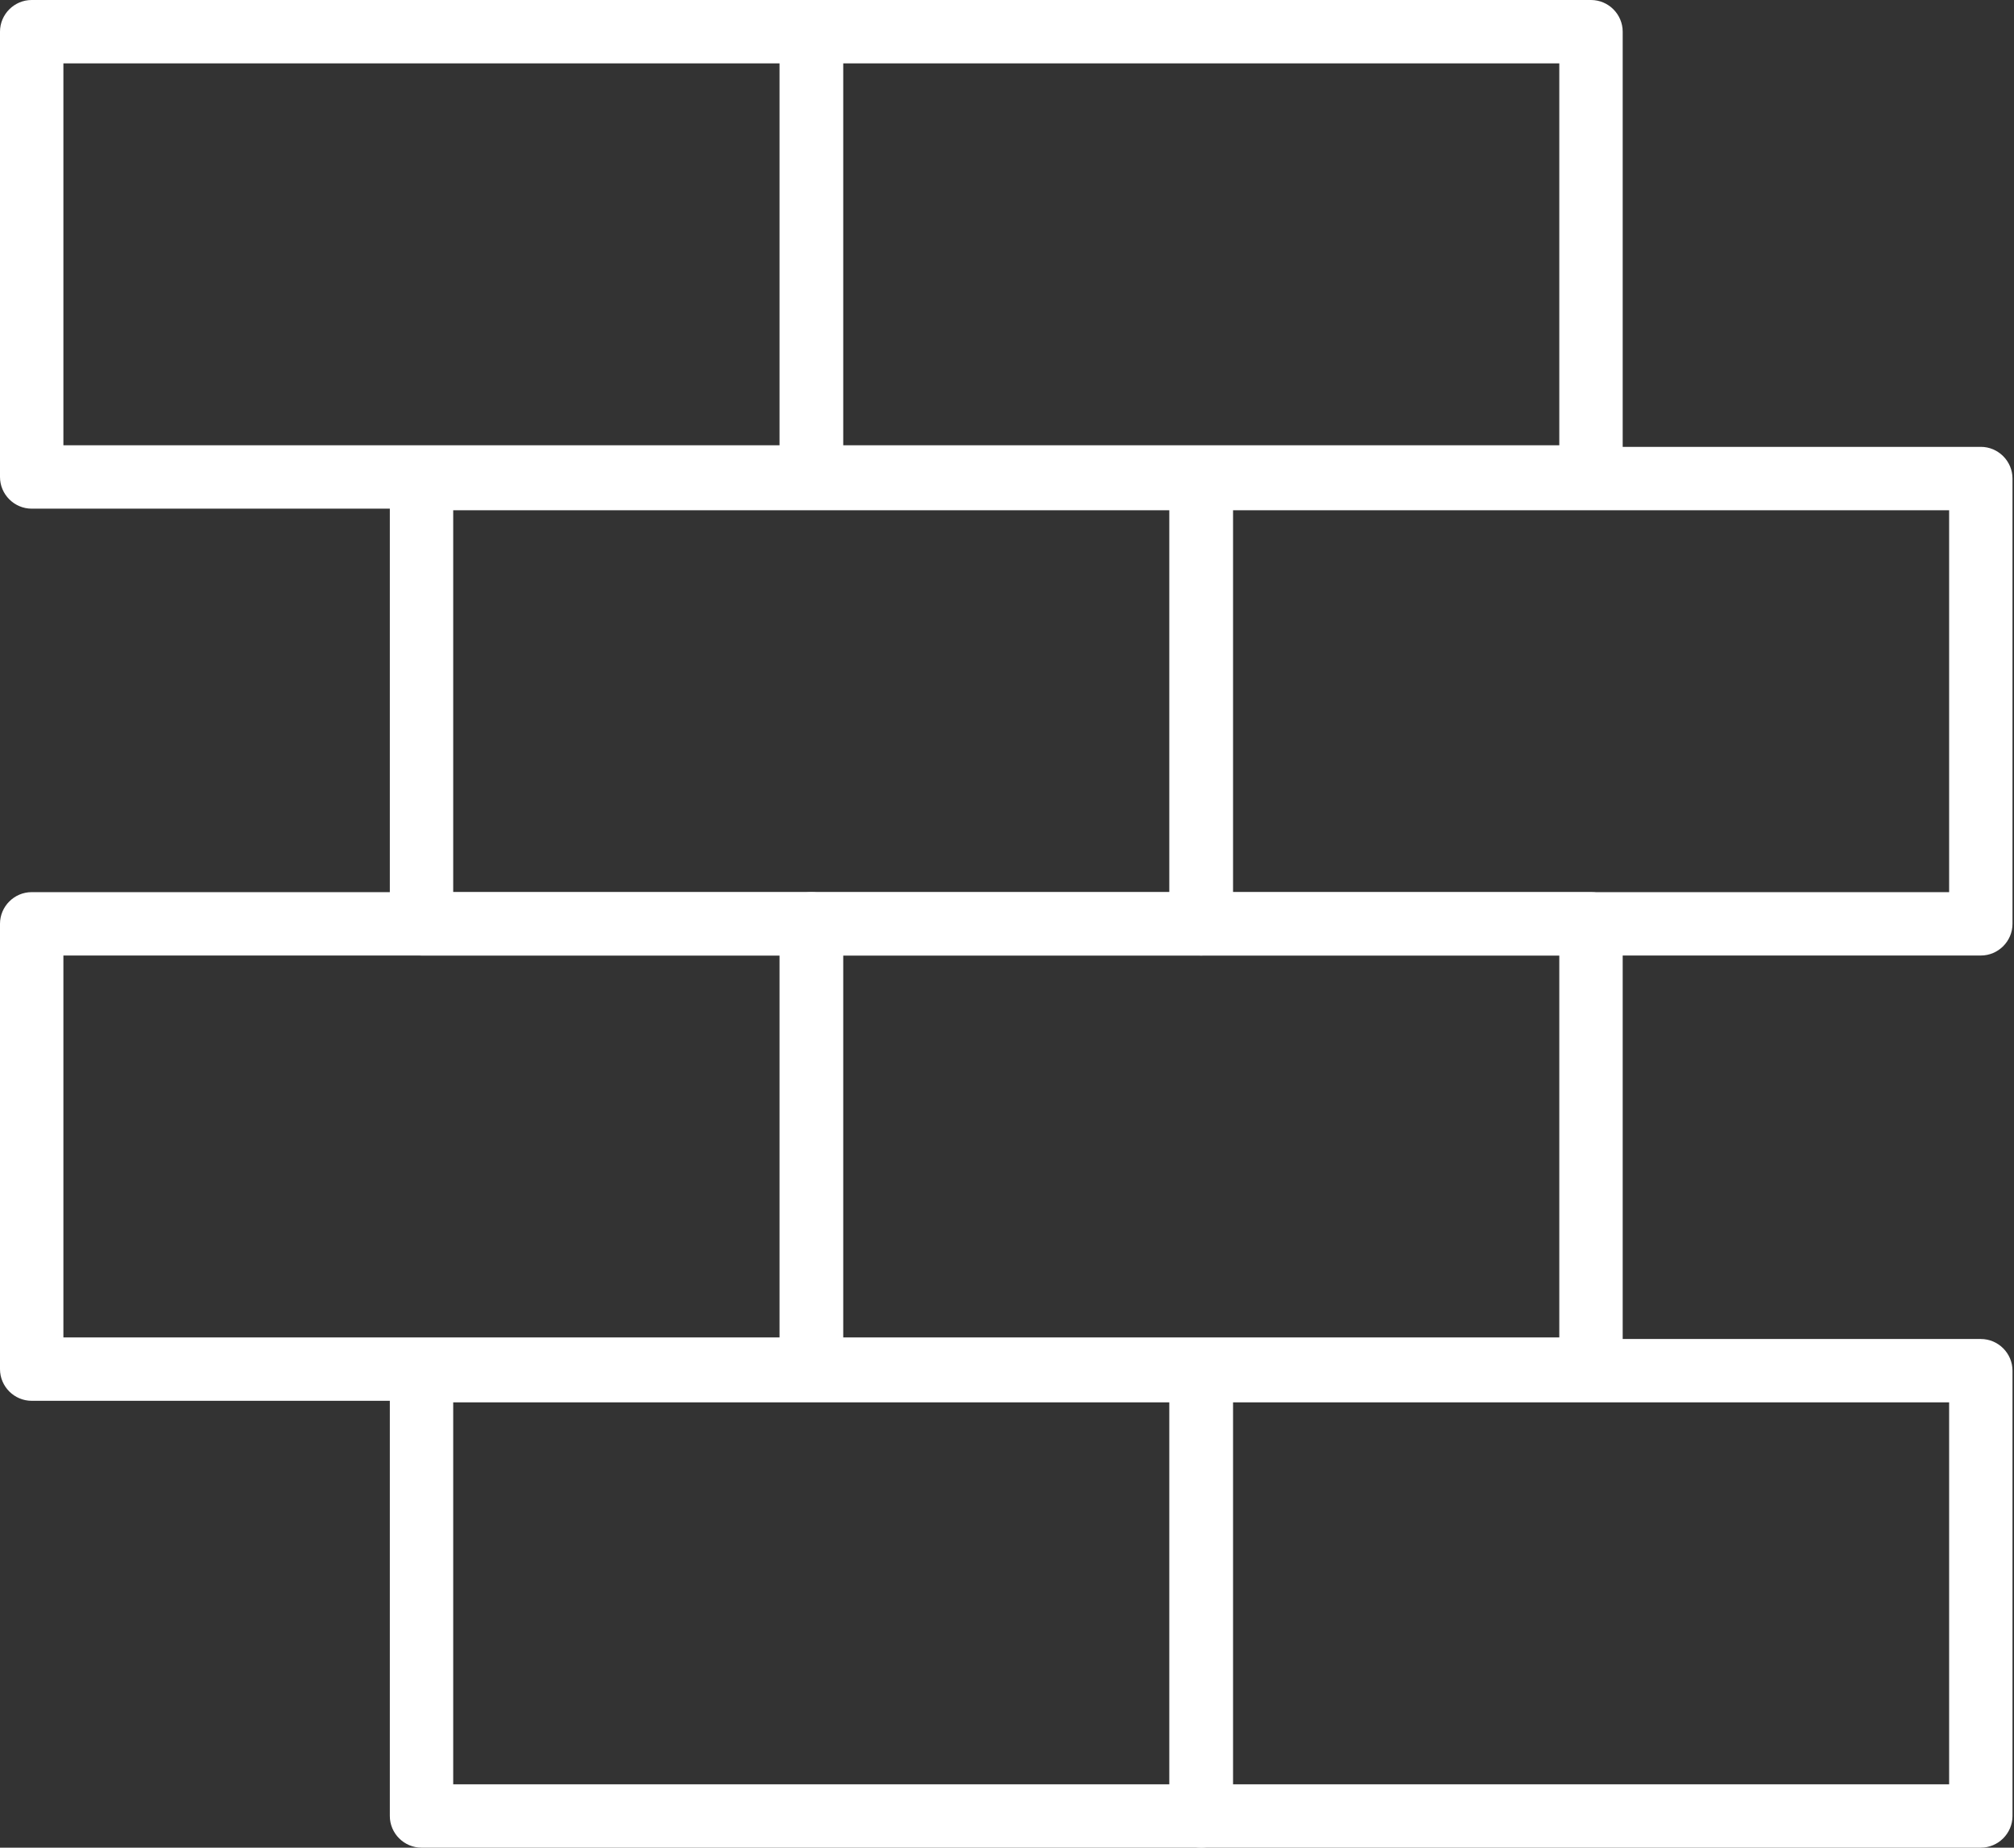
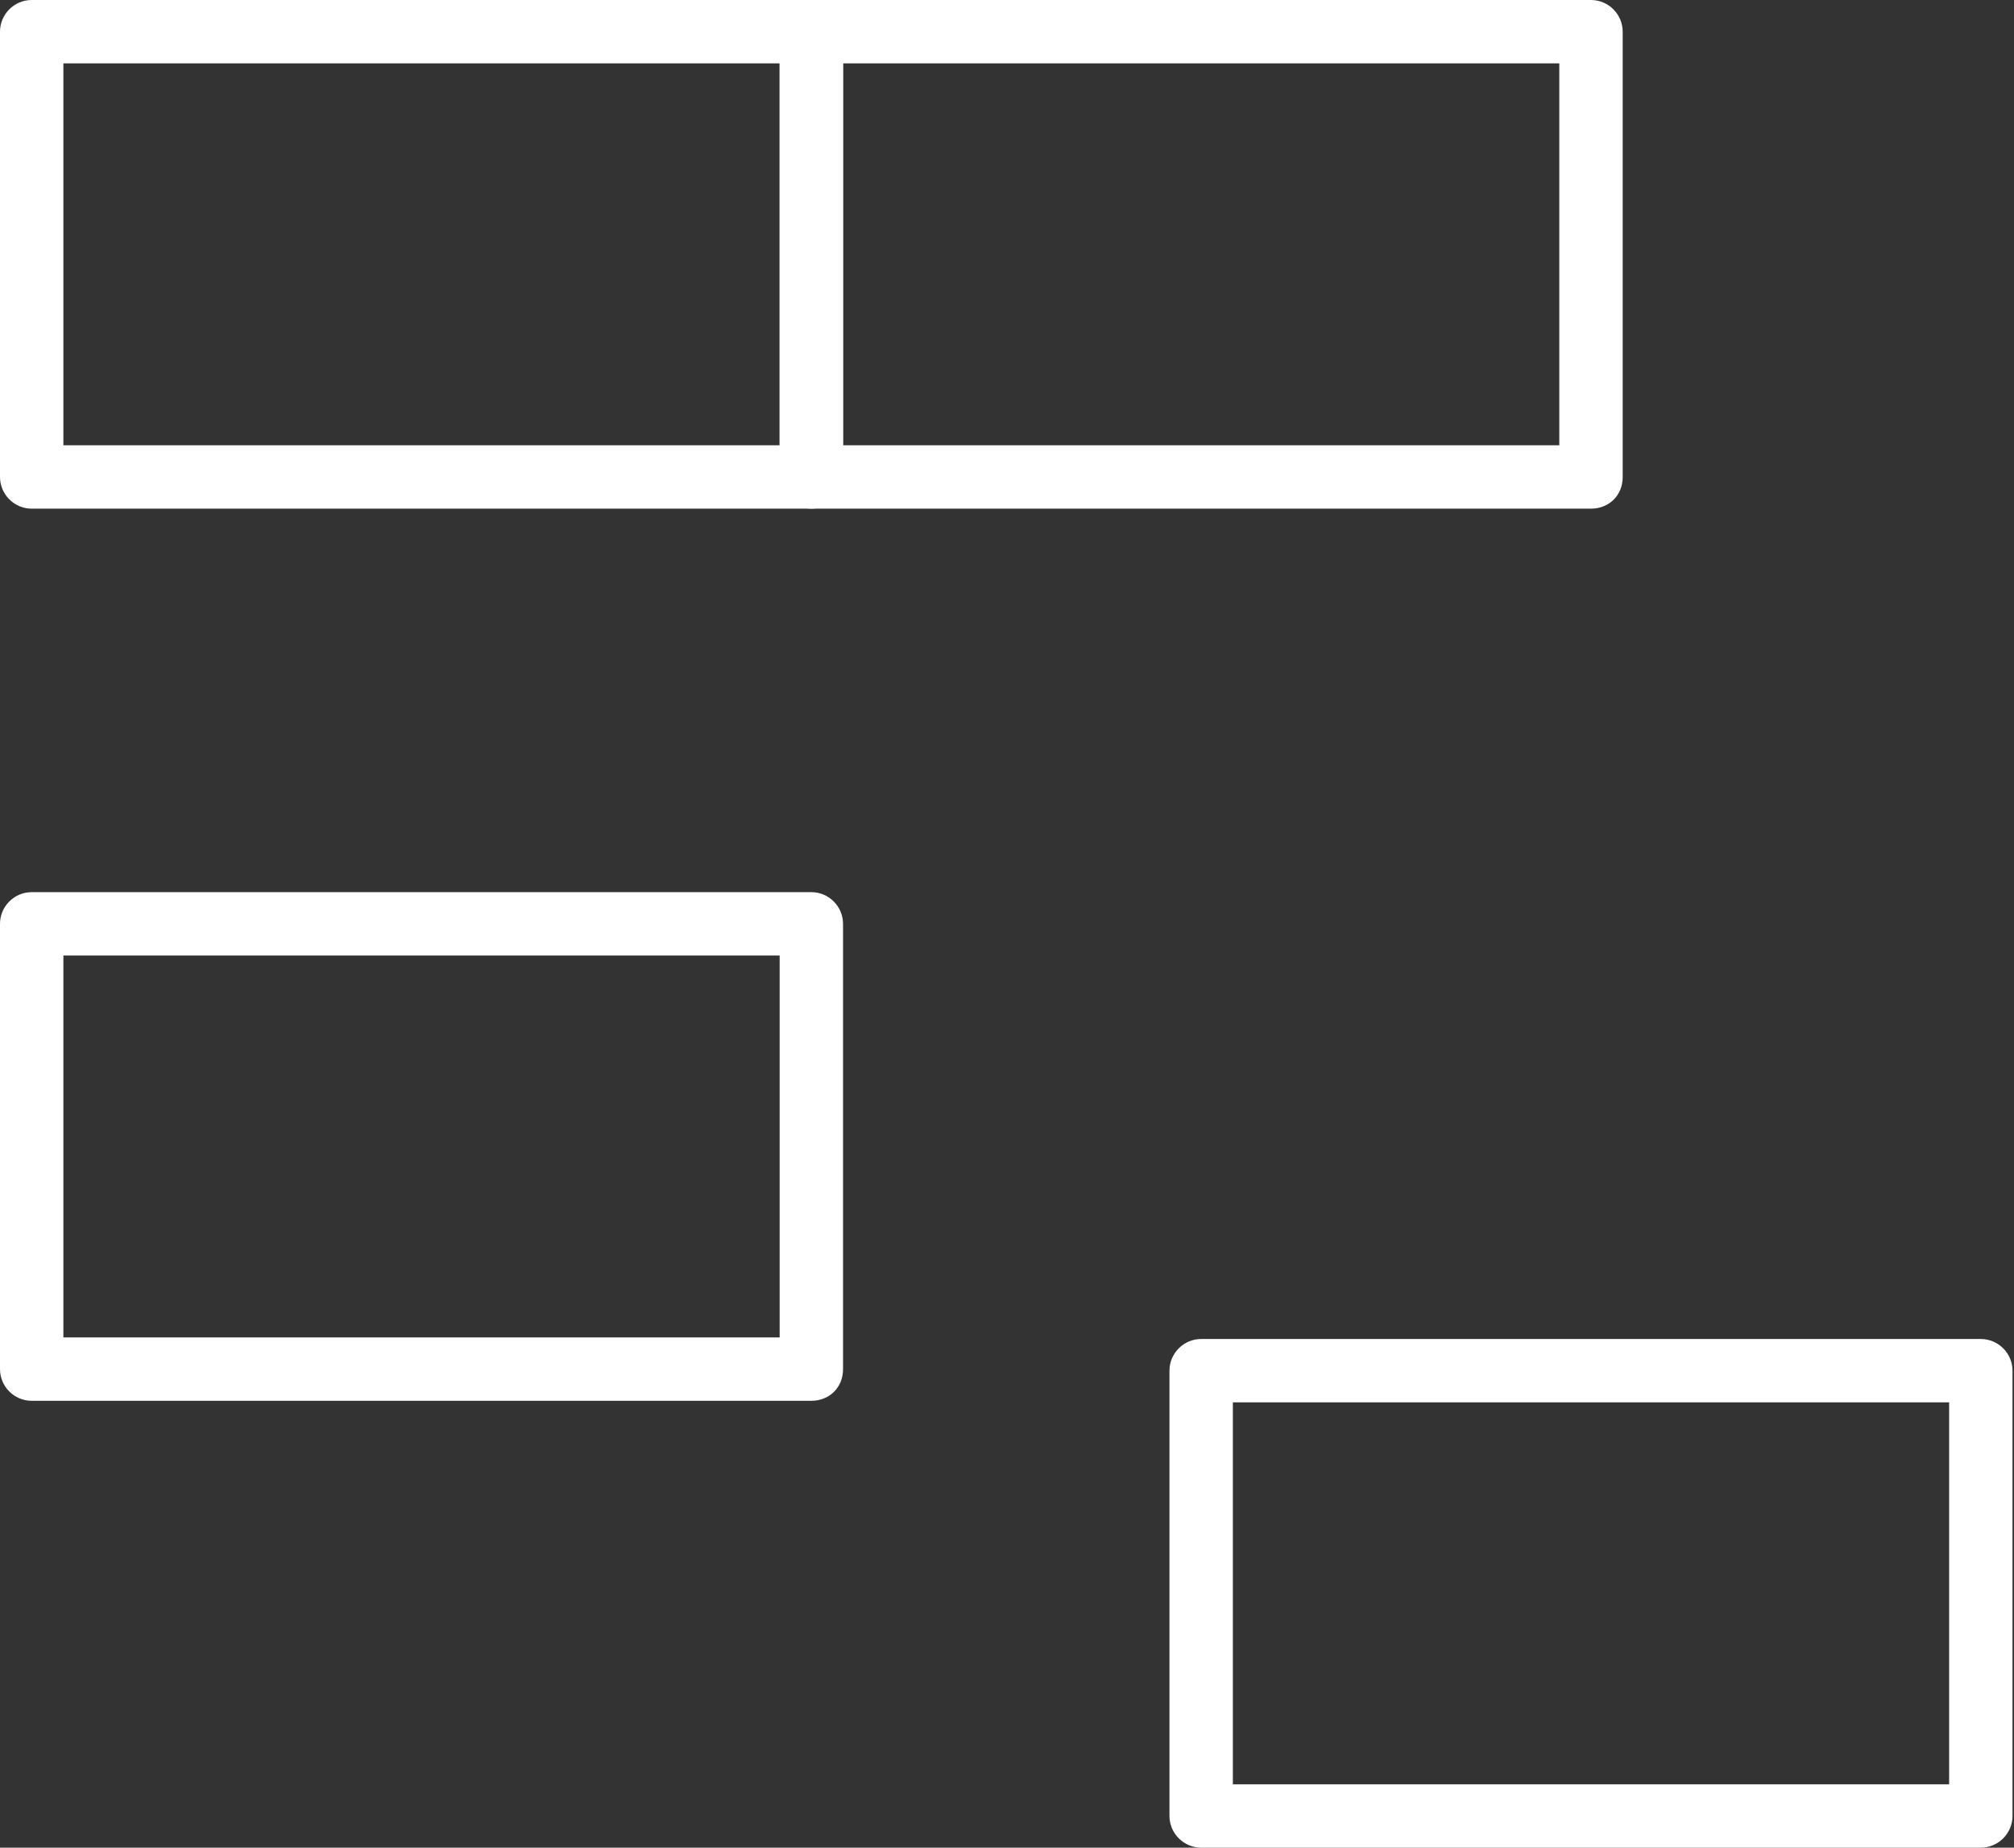
<svg xmlns="http://www.w3.org/2000/svg" width="109" height="100" viewBox="0 0 109 100" fill="none">
  <rect x="0" y="0" width="109" height="100" fill="#333333" stroke="none" />
  <path d="M43.911 27.53H1.715C0.772 27.53 0 26.758 0 25.815V1.715C0 0.772 0.772 0 1.715 0H43.911C44.854 0 45.626 0.772 45.626 1.715V25.815C45.626 26.844 44.854 27.53 43.911 27.53ZM3.431 24.099H42.196V3.431H3.431V24.099Z" fill="#fff" />
  <path d="M86.106 27.53H43.911C42.967 27.53 42.196 26.758 42.196 25.815V1.715C42.196 0.772 42.967 0 43.911 0H86.106C87.05 0 87.822 0.772 87.822 1.715V25.815C87.822 26.844 87.05 27.53 86.106 27.53ZM45.626 24.099H84.391V3.431H45.626V24.099Z" fill="#fff" />
-   <path d="M107.204 51.715H65.008C64.065 51.715 63.293 50.943 63.293 50V25.901C63.293 24.957 64.065 24.185 65.008 24.185H107.204C108.147 24.185 108.919 24.957 108.919 25.901V50C108.919 50.943 108.147 51.715 107.204 51.715ZM66.724 48.285H105.489V27.616H66.724V48.285Z" fill="#fff" />
-   <path d="M65.009 51.715H22.813C21.87 51.715 21.098 50.943 21.098 50V25.901C21.098 24.957 21.87 24.185 22.813 24.185H65.009C65.952 24.185 66.724 24.957 66.724 25.901V50C66.724 50.943 65.952 51.715 65.009 51.715ZM24.528 48.285H63.293V27.616H24.528V48.285Z" fill="#fff" />
-   <path d="M86.106 75.815H43.911C42.967 75.815 42.196 75.043 42.196 74.1V50C42.196 49.057 42.967 48.285 43.911 48.285H86.106C87.05 48.285 87.822 49.057 87.822 50V74.1C87.822 75.129 87.05 75.815 86.106 75.815ZM45.626 72.384H84.391V51.715H45.626V72.384Z" fill="#fff" />
  <path d="M43.911 75.815H1.715C0.772 75.815 0 75.043 0 74.1V50C0 49.057 0.772 48.285 1.715 48.285H43.911C44.854 48.285 45.626 49.057 45.626 50V74.1C45.626 75.129 44.854 75.815 43.911 75.815ZM3.431 72.384H42.196V51.715H3.431V72.384Z" fill="#fff" />
  <path d="M107.204 100H65.008C64.065 100 63.293 99.228 63.293 98.285V74.185C63.293 73.242 64.065 72.47 65.008 72.47H107.204C108.147 72.47 108.919 73.242 108.919 74.185V98.285C108.919 99.228 108.147 100 107.204 100ZM66.724 96.57H105.489V75.9H66.724V96.57Z" fill="#fff" />
-   <path d="M65.009 100H22.813C21.87 100 21.098 99.228 21.098 98.285V74.185C21.098 73.242 21.87 72.47 22.813 72.47H65.009C65.952 72.47 66.724 73.242 66.724 74.185V98.285C66.724 99.228 65.952 100 65.009 100ZM24.528 96.57H63.293V75.9H24.528V96.57Z" fill="#fff" />
</svg>